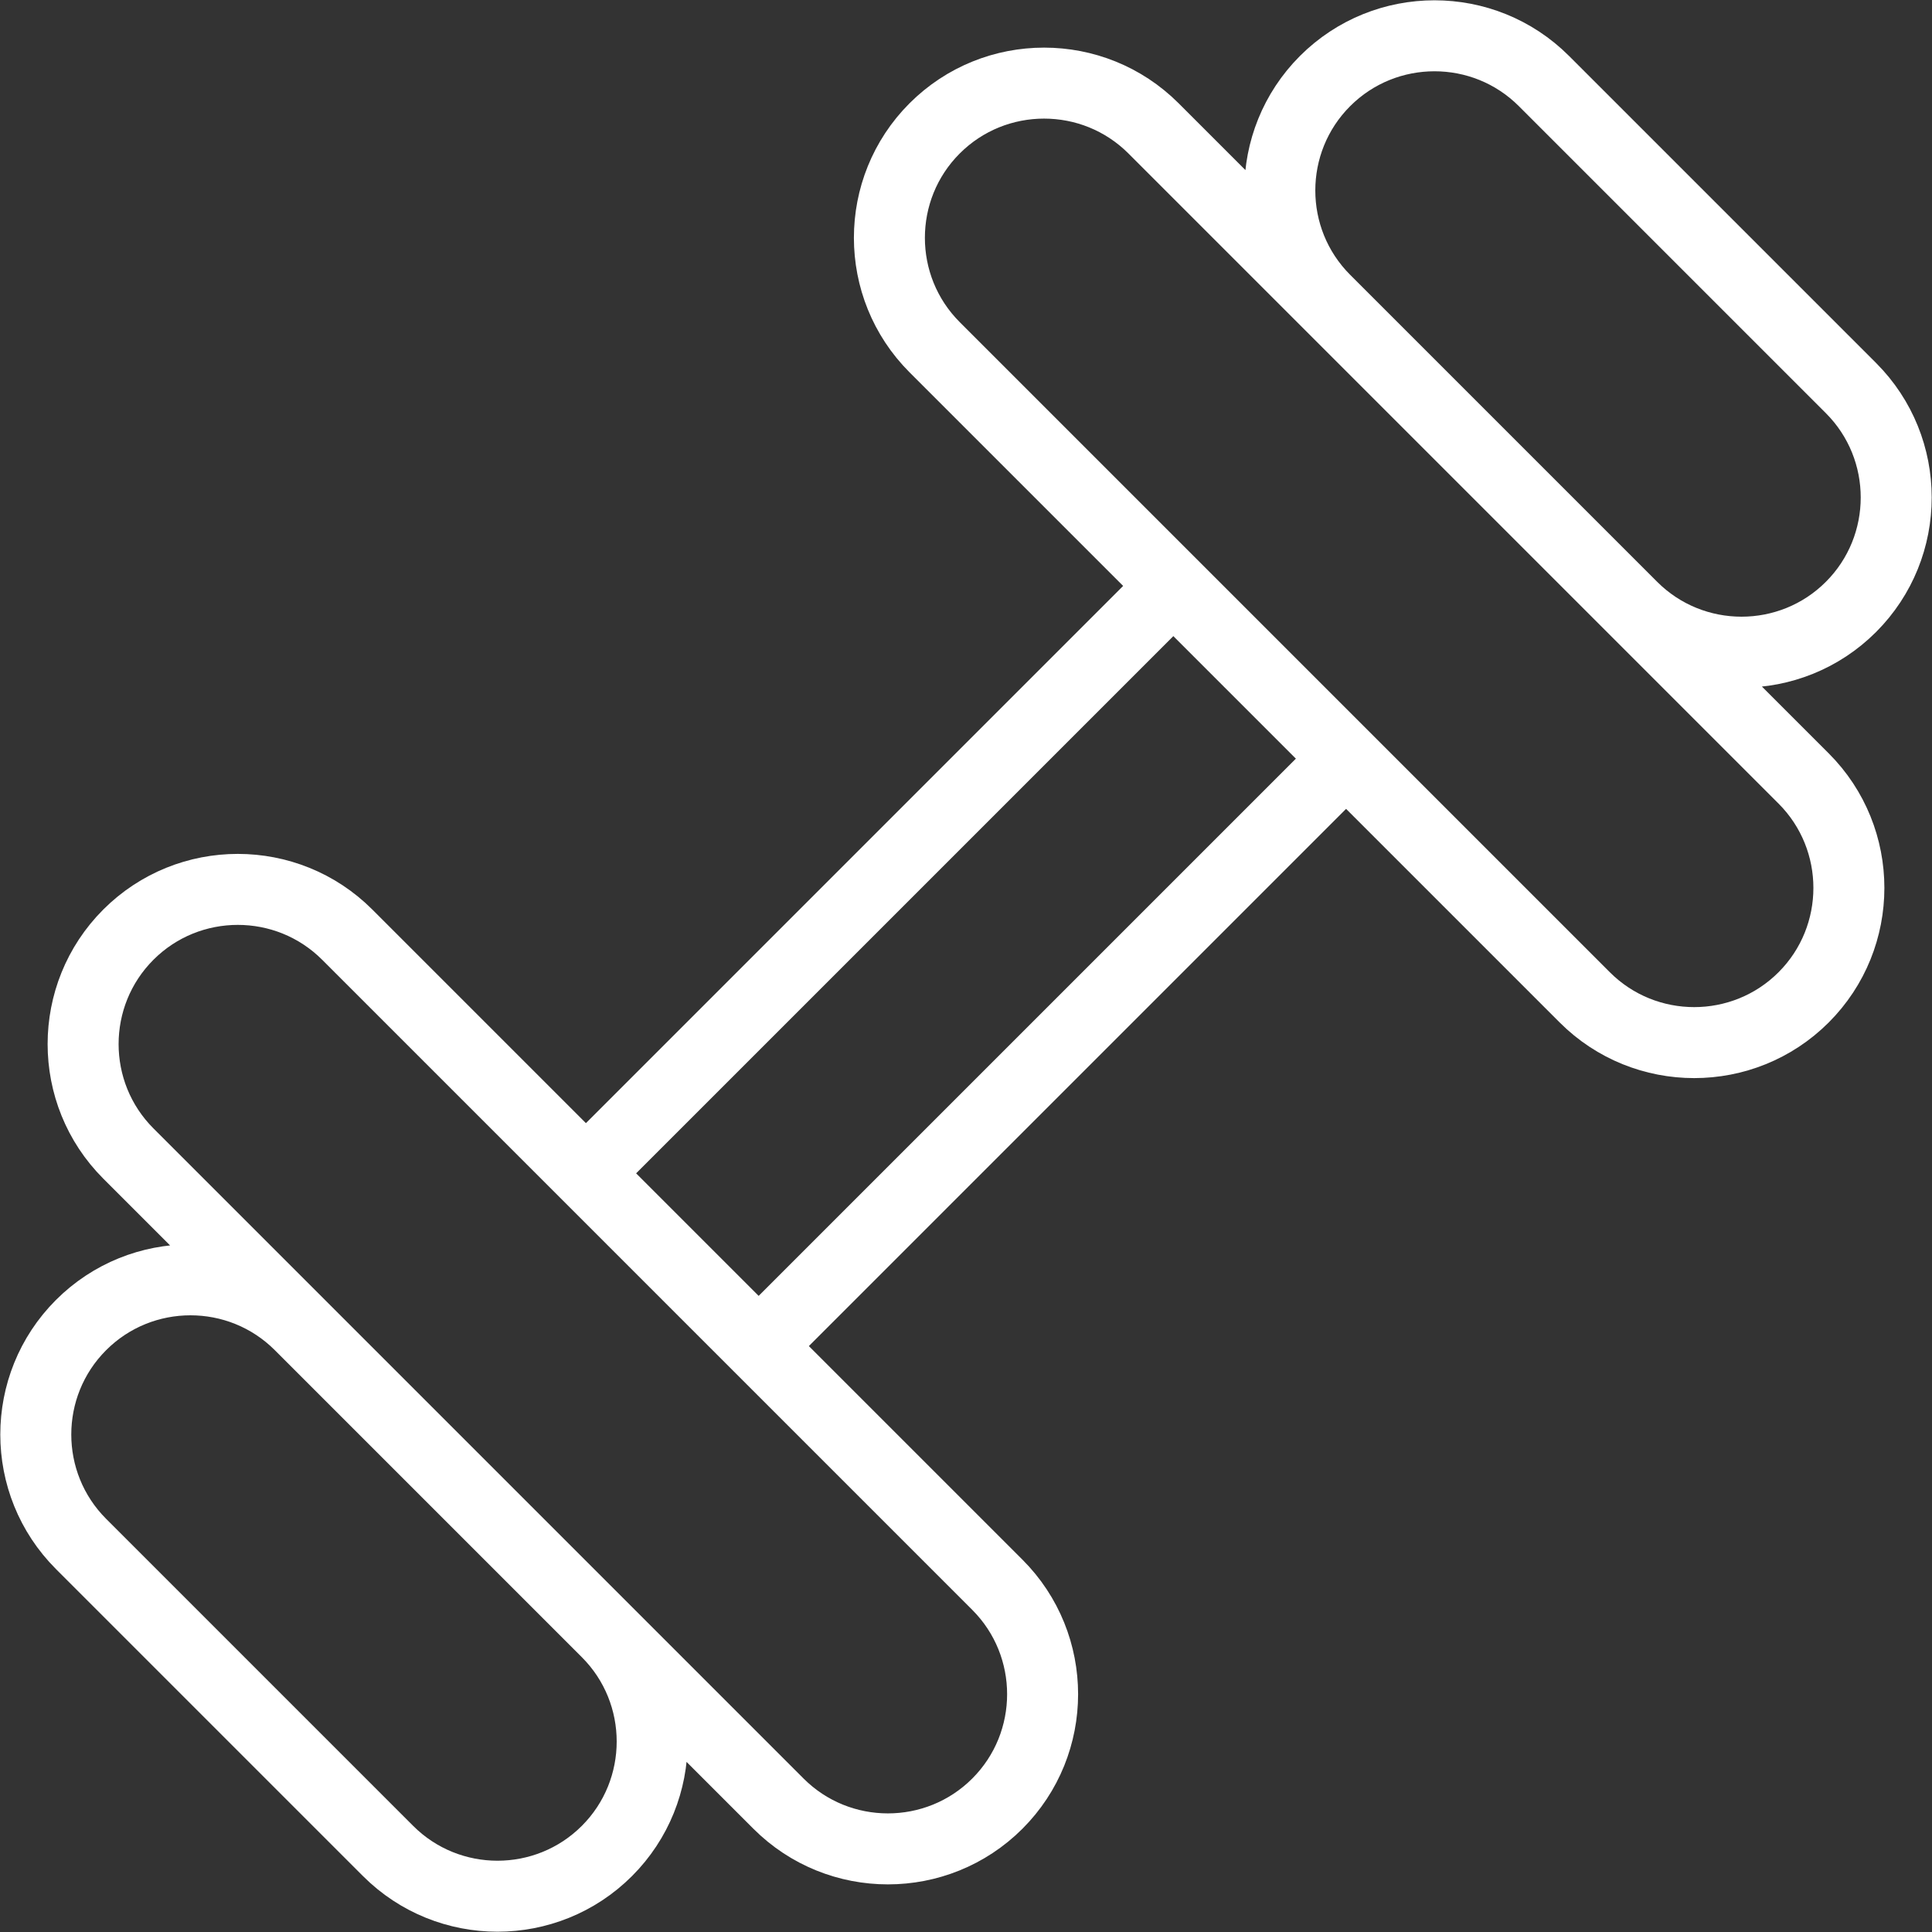
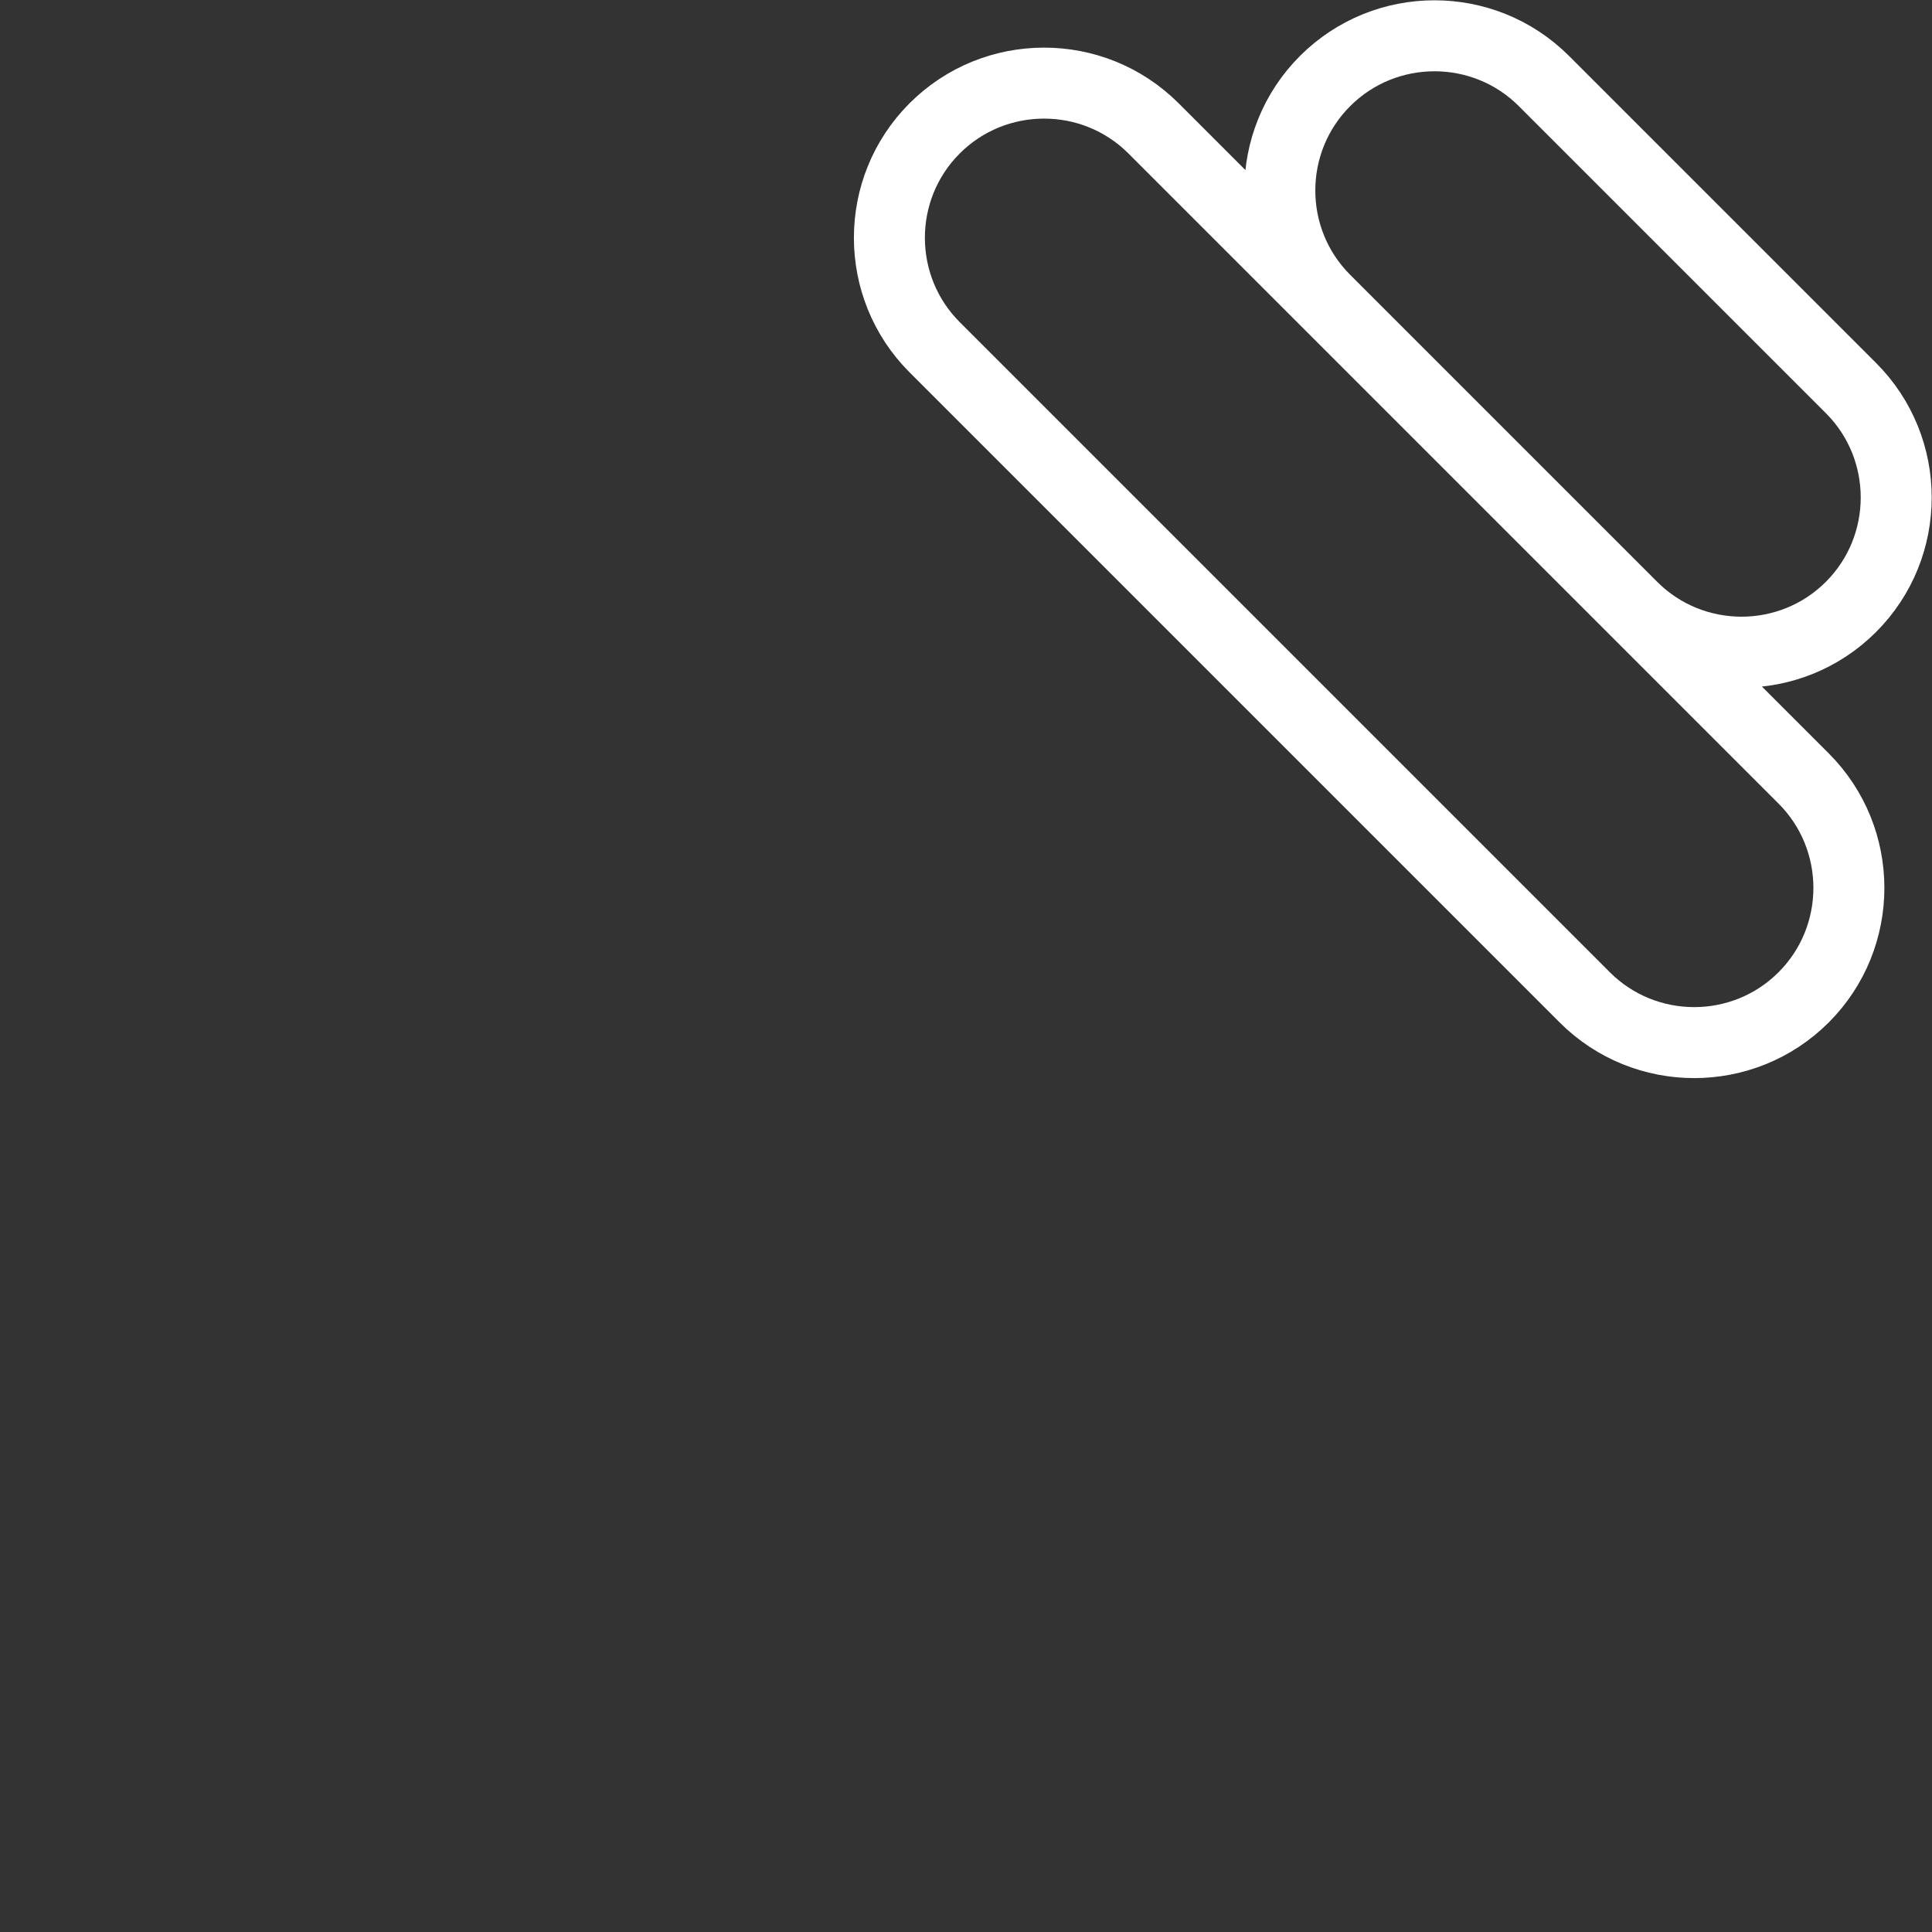
<svg xmlns="http://www.w3.org/2000/svg" id="Layer_1" viewBox="0 0 32.66 32.66">
  <rect x="0" y="0" width="32.66" height="32.66" fill="#333333" stroke="none" />
  <defs>
    <style>.cls-1{fill:none;stroke:#fff;stroke-linecap:round;stroke-linejoin:round;stroke-width:1.2px;}</style>
  </defs>
-   <path class="cls-1" d="M5.07,22.4l5.19,5.19c1.02,1.02,1.02,2.68,0,3.7-1.02,1.02-2.68,1.02-3.7,0L1.37,26.1c-1.02-1.02-1.02-2.68,0-3.7,1.02-1.02,2.68-1.02,3.7,0Zm.8-6.6l10.99,10.99c1.02,1.02,1.02,2.68,0,3.7-1.02,1.02-2.68,1.02-3.7,0L2.17,19.5c-1.02-1.02-1.02-2.68,0-3.7,1.02-1.02,2.68-1.02,3.7,0Z" />
-   <path class="cls-1" d="M9.91,19.83l9.92-9.92m2.92,2.92l-9.92,9.92" />
  <path class="cls-1" d="M22.4,5.07l5.19,5.19c1.02,1.02,2.68,1.02,3.7,0,1.02-1.02,1.02-2.68,0-3.7L26.1,1.37c-1.02-1.02-2.68-1.02-3.7,0-1.02,1.02-1.02,2.68,0,3.7Zm-6.6,.8l10.99,10.99c1.02,1.02,2.68,1.02,3.7,0,1.02-1.02,1.02-2.68,0-3.7L19.5,2.17c-1.02-1.02-2.68-1.02-3.7,0-1.02,1.02-1.02,2.68,0,3.7Z" />
</svg>